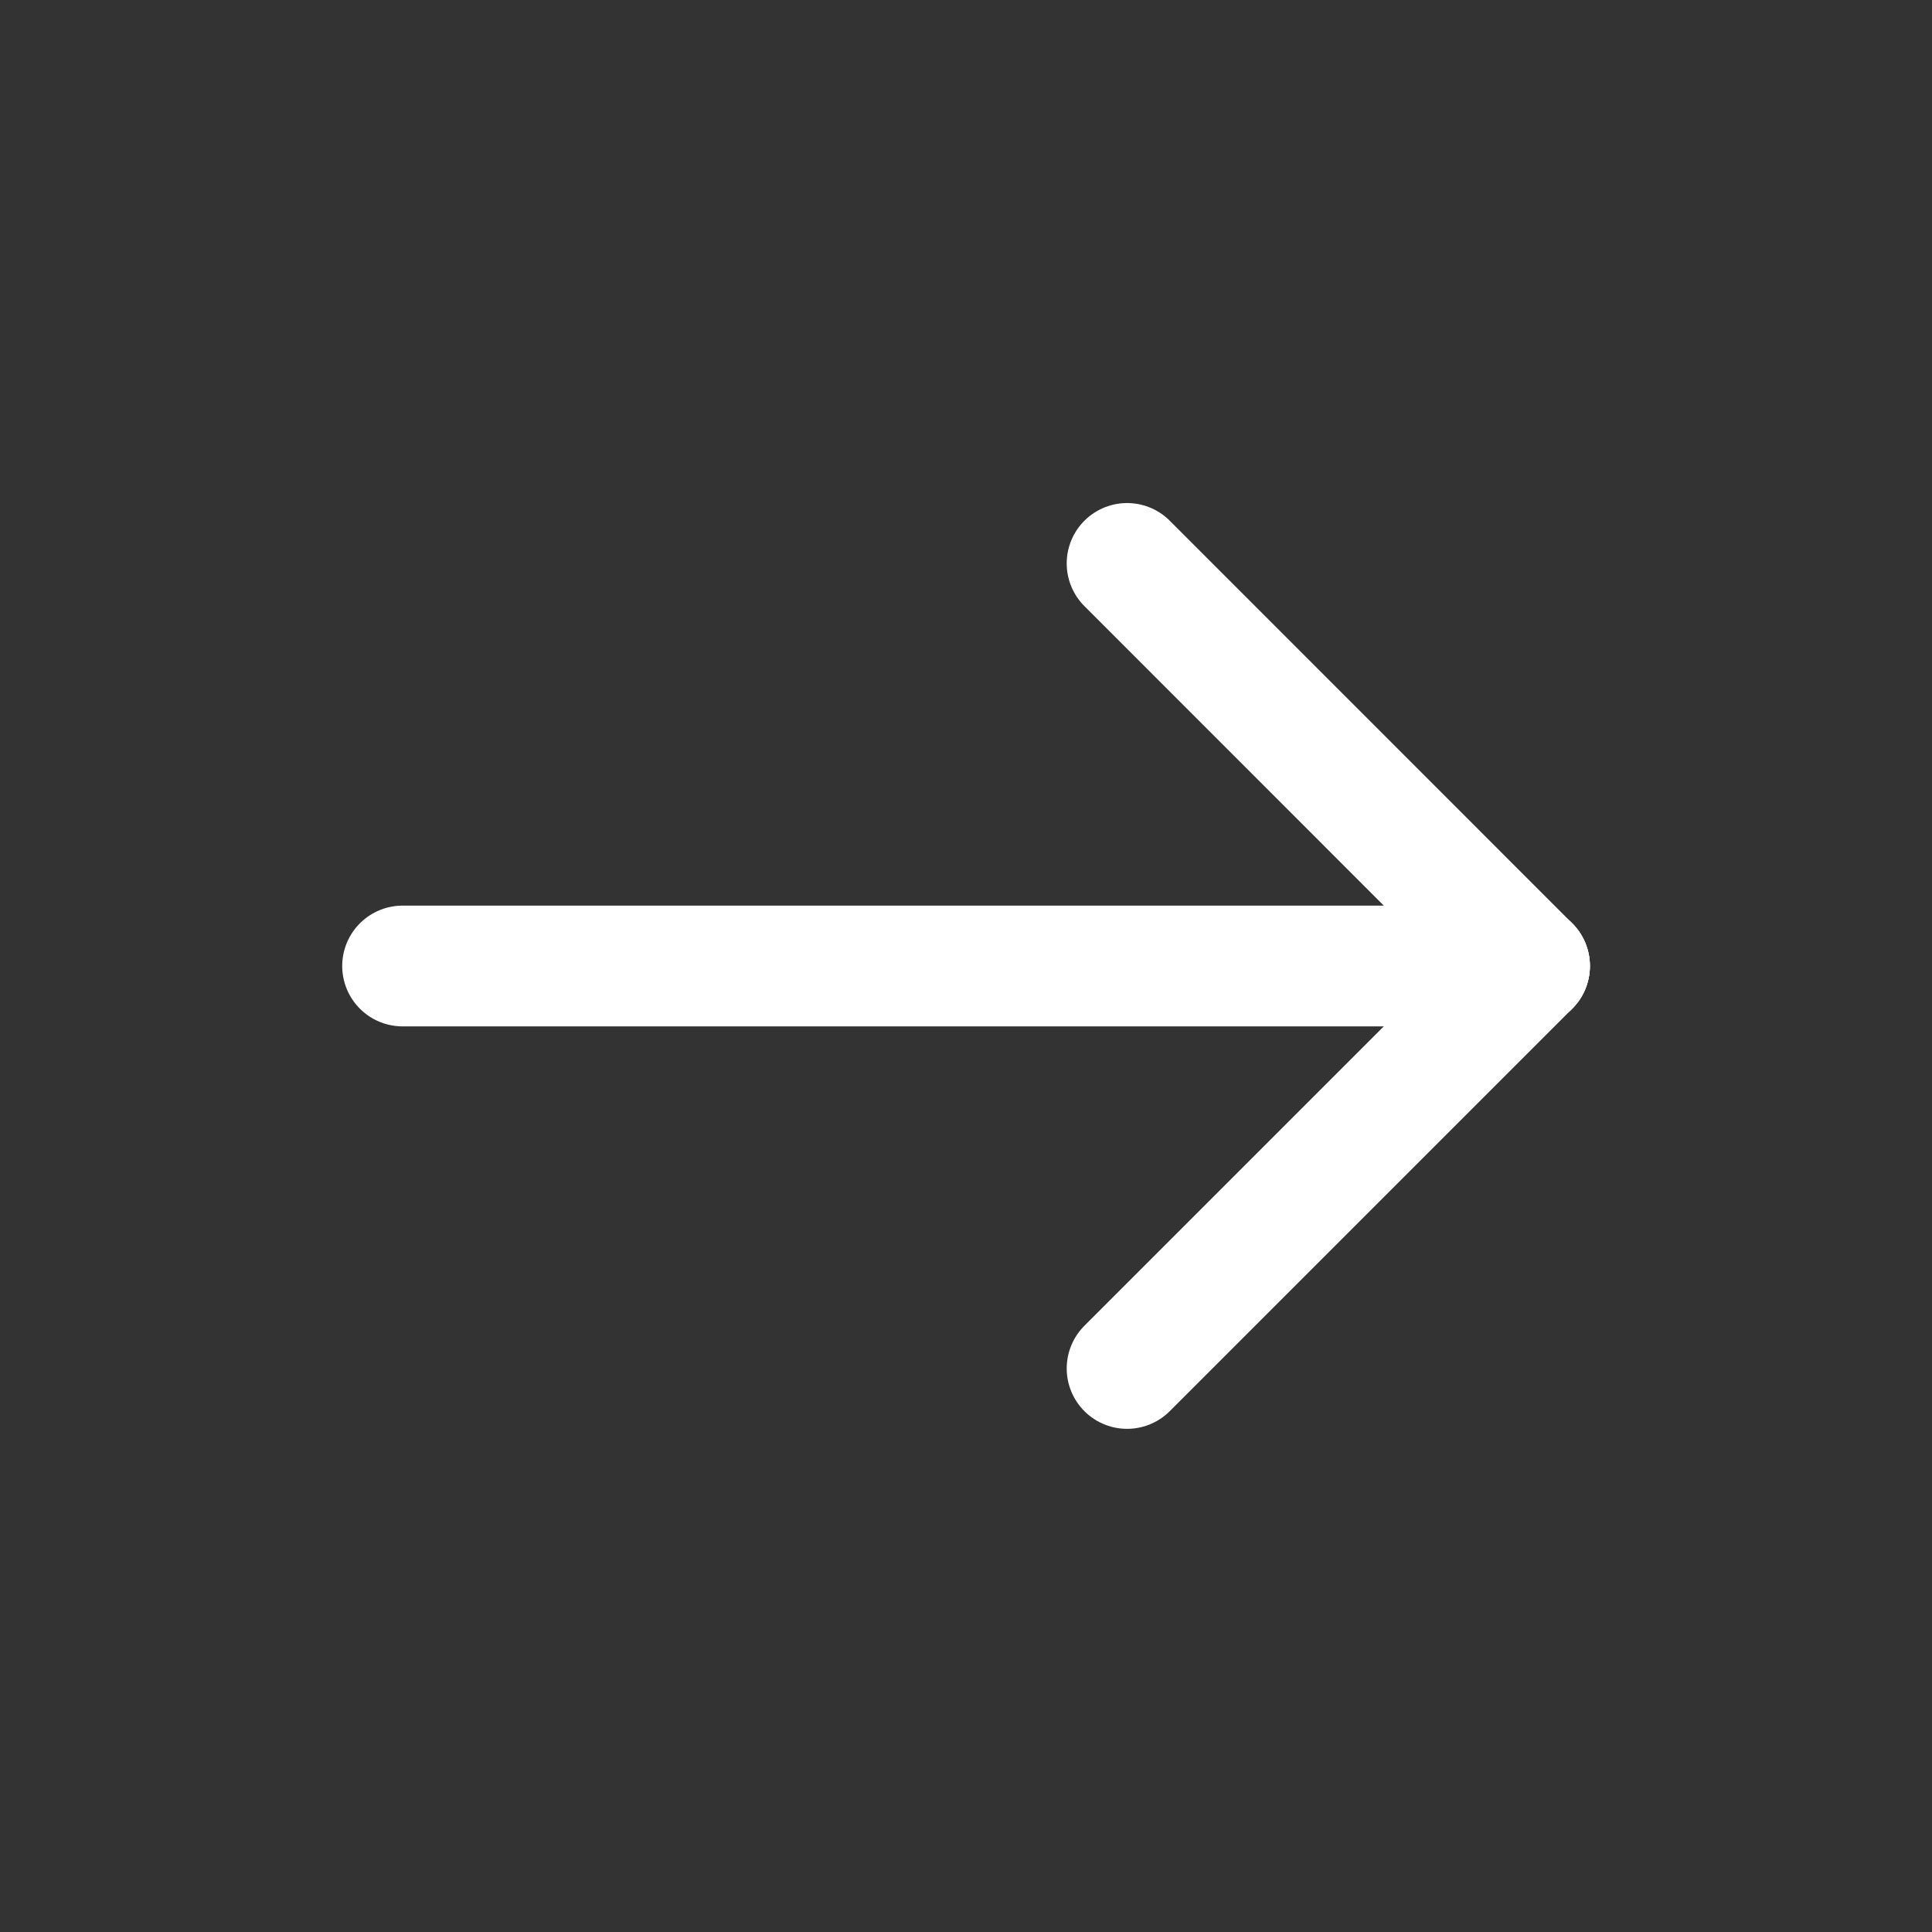
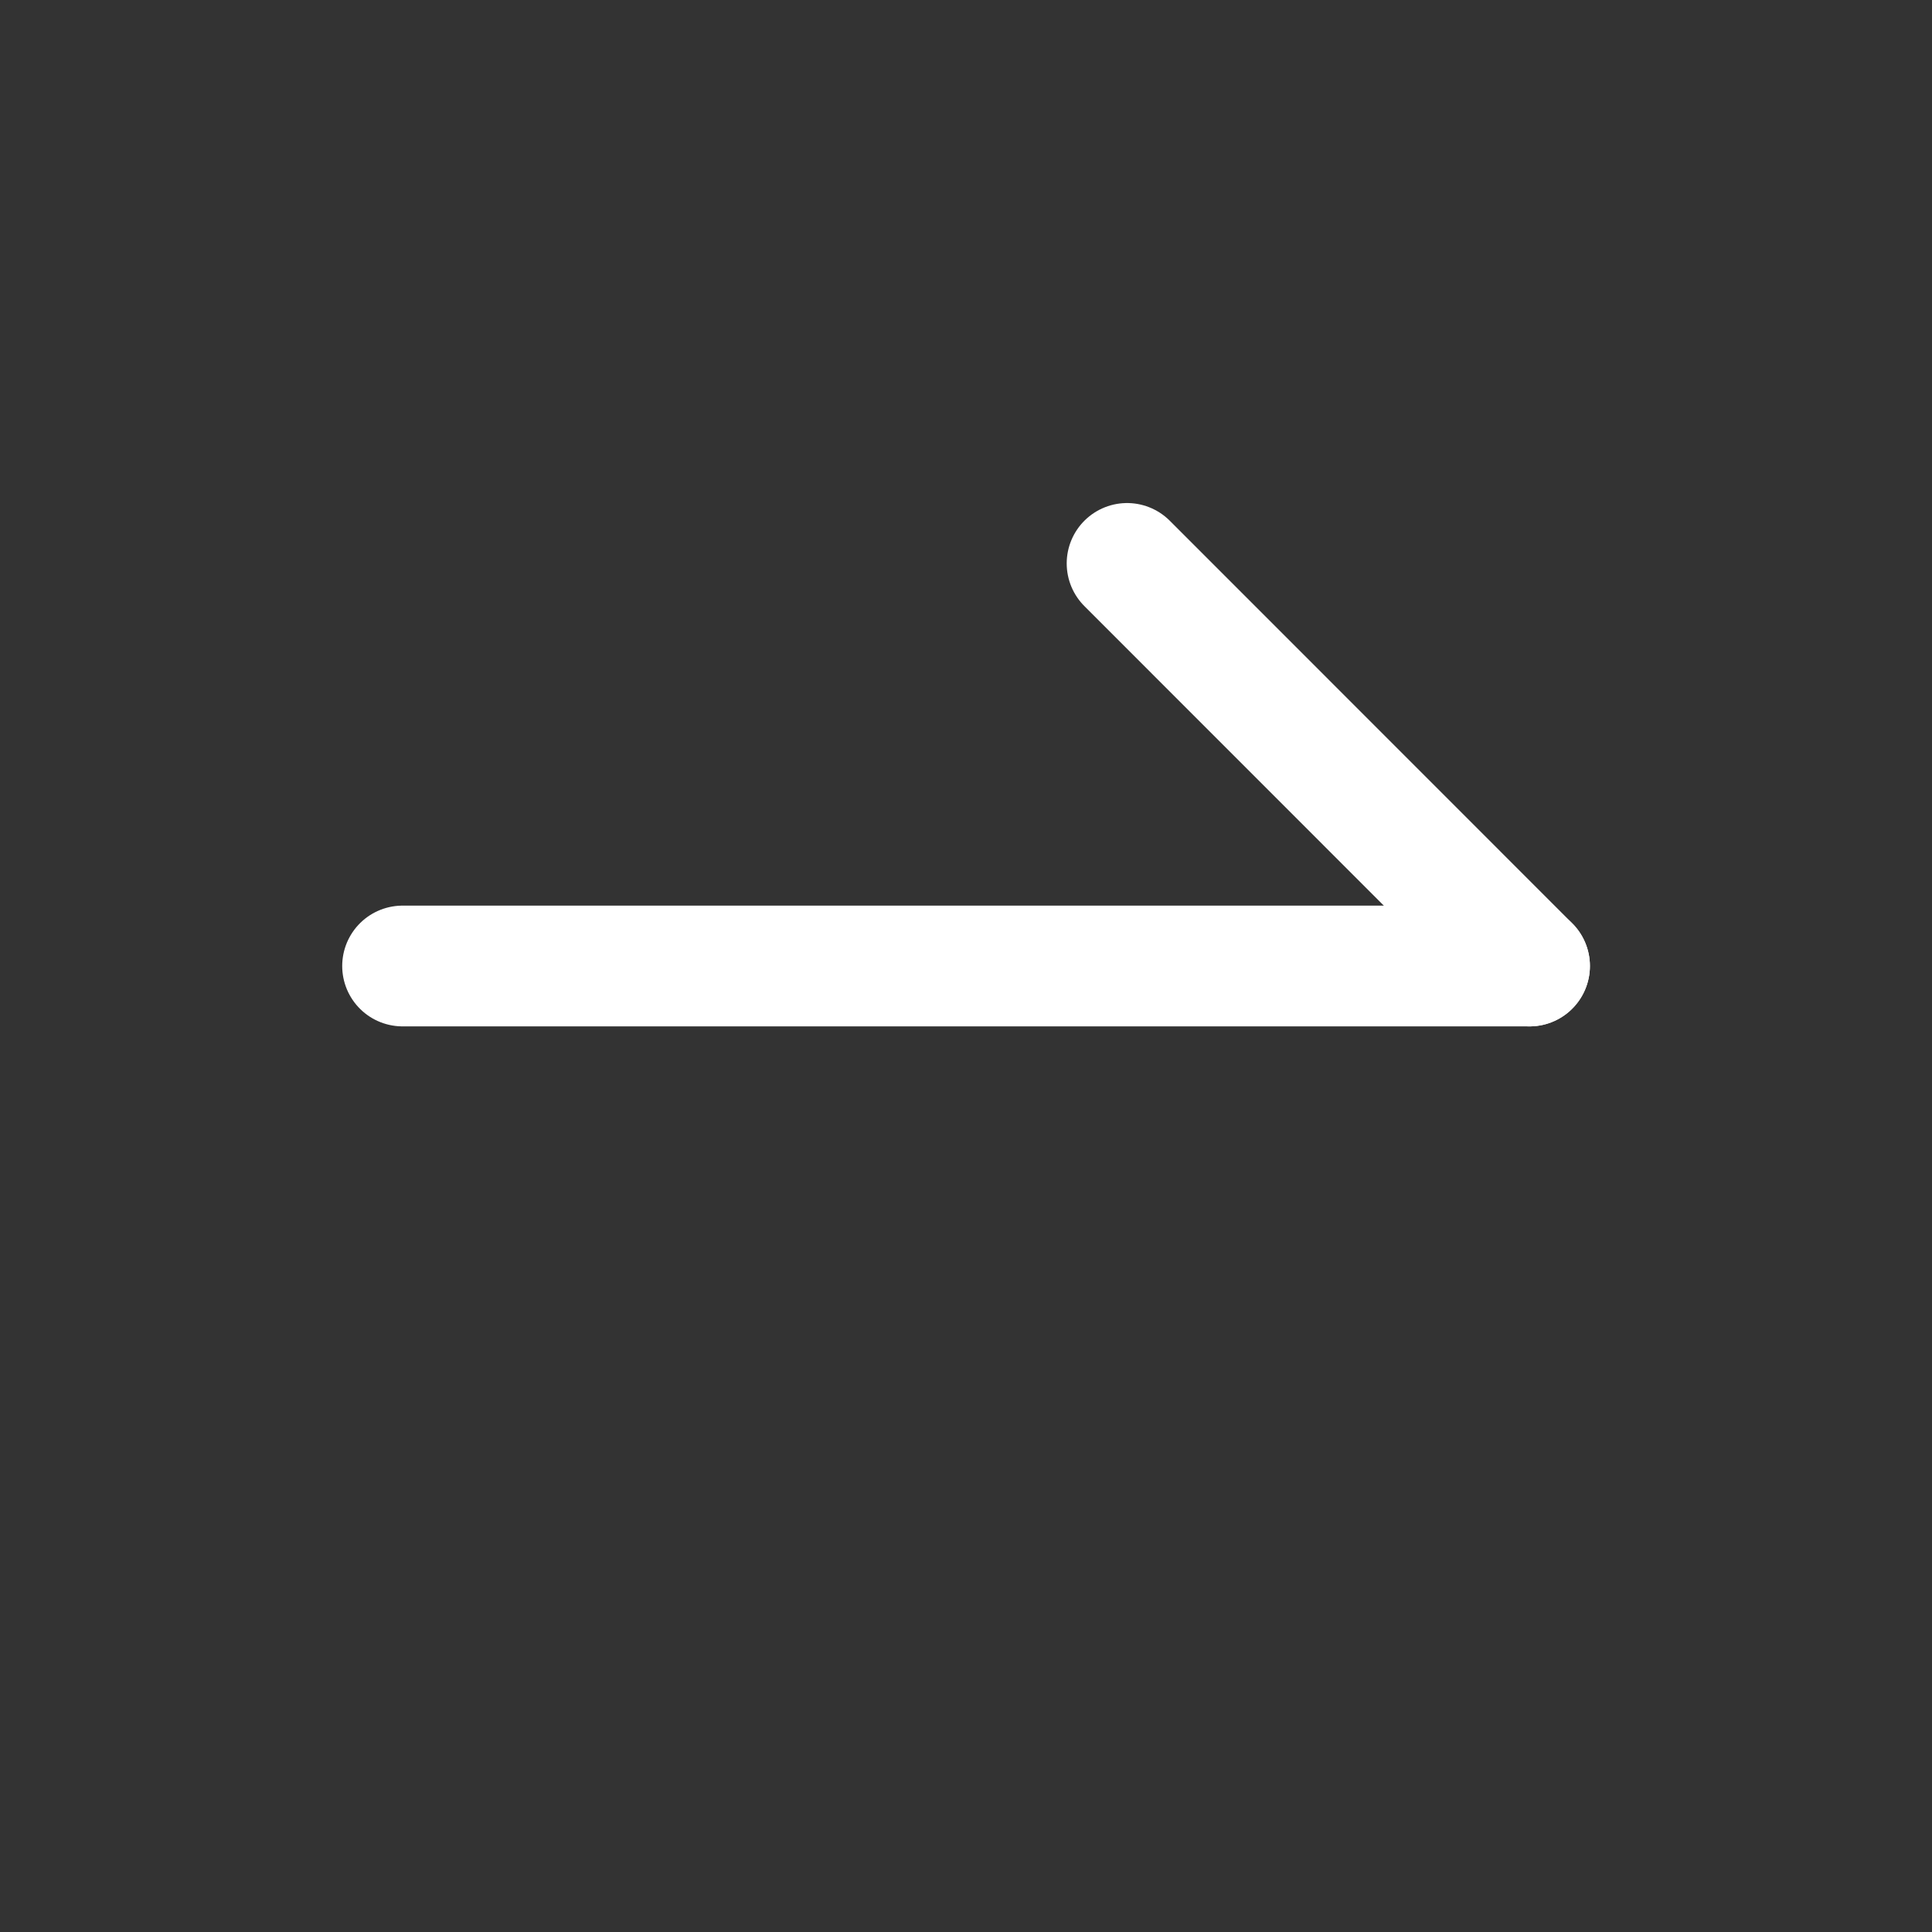
<svg xmlns="http://www.w3.org/2000/svg" width="16" height="16" viewBox="0 0 16 16" fill="none">
  <rect x="0" y="0" width="16" height="16" fill="#333333" stroke="none" />
  <path d="M12.667 8H3.334" stroke="white" stroke-linecap="round" stroke-linejoin="round" />
-   <path d="M9.334 11.333L12.667 8" stroke="white" stroke-linecap="round" stroke-linejoin="round" />
  <path d="M9.334 4.666L12.667 8" stroke="white" stroke-linecap="round" stroke-linejoin="round" />
</svg>